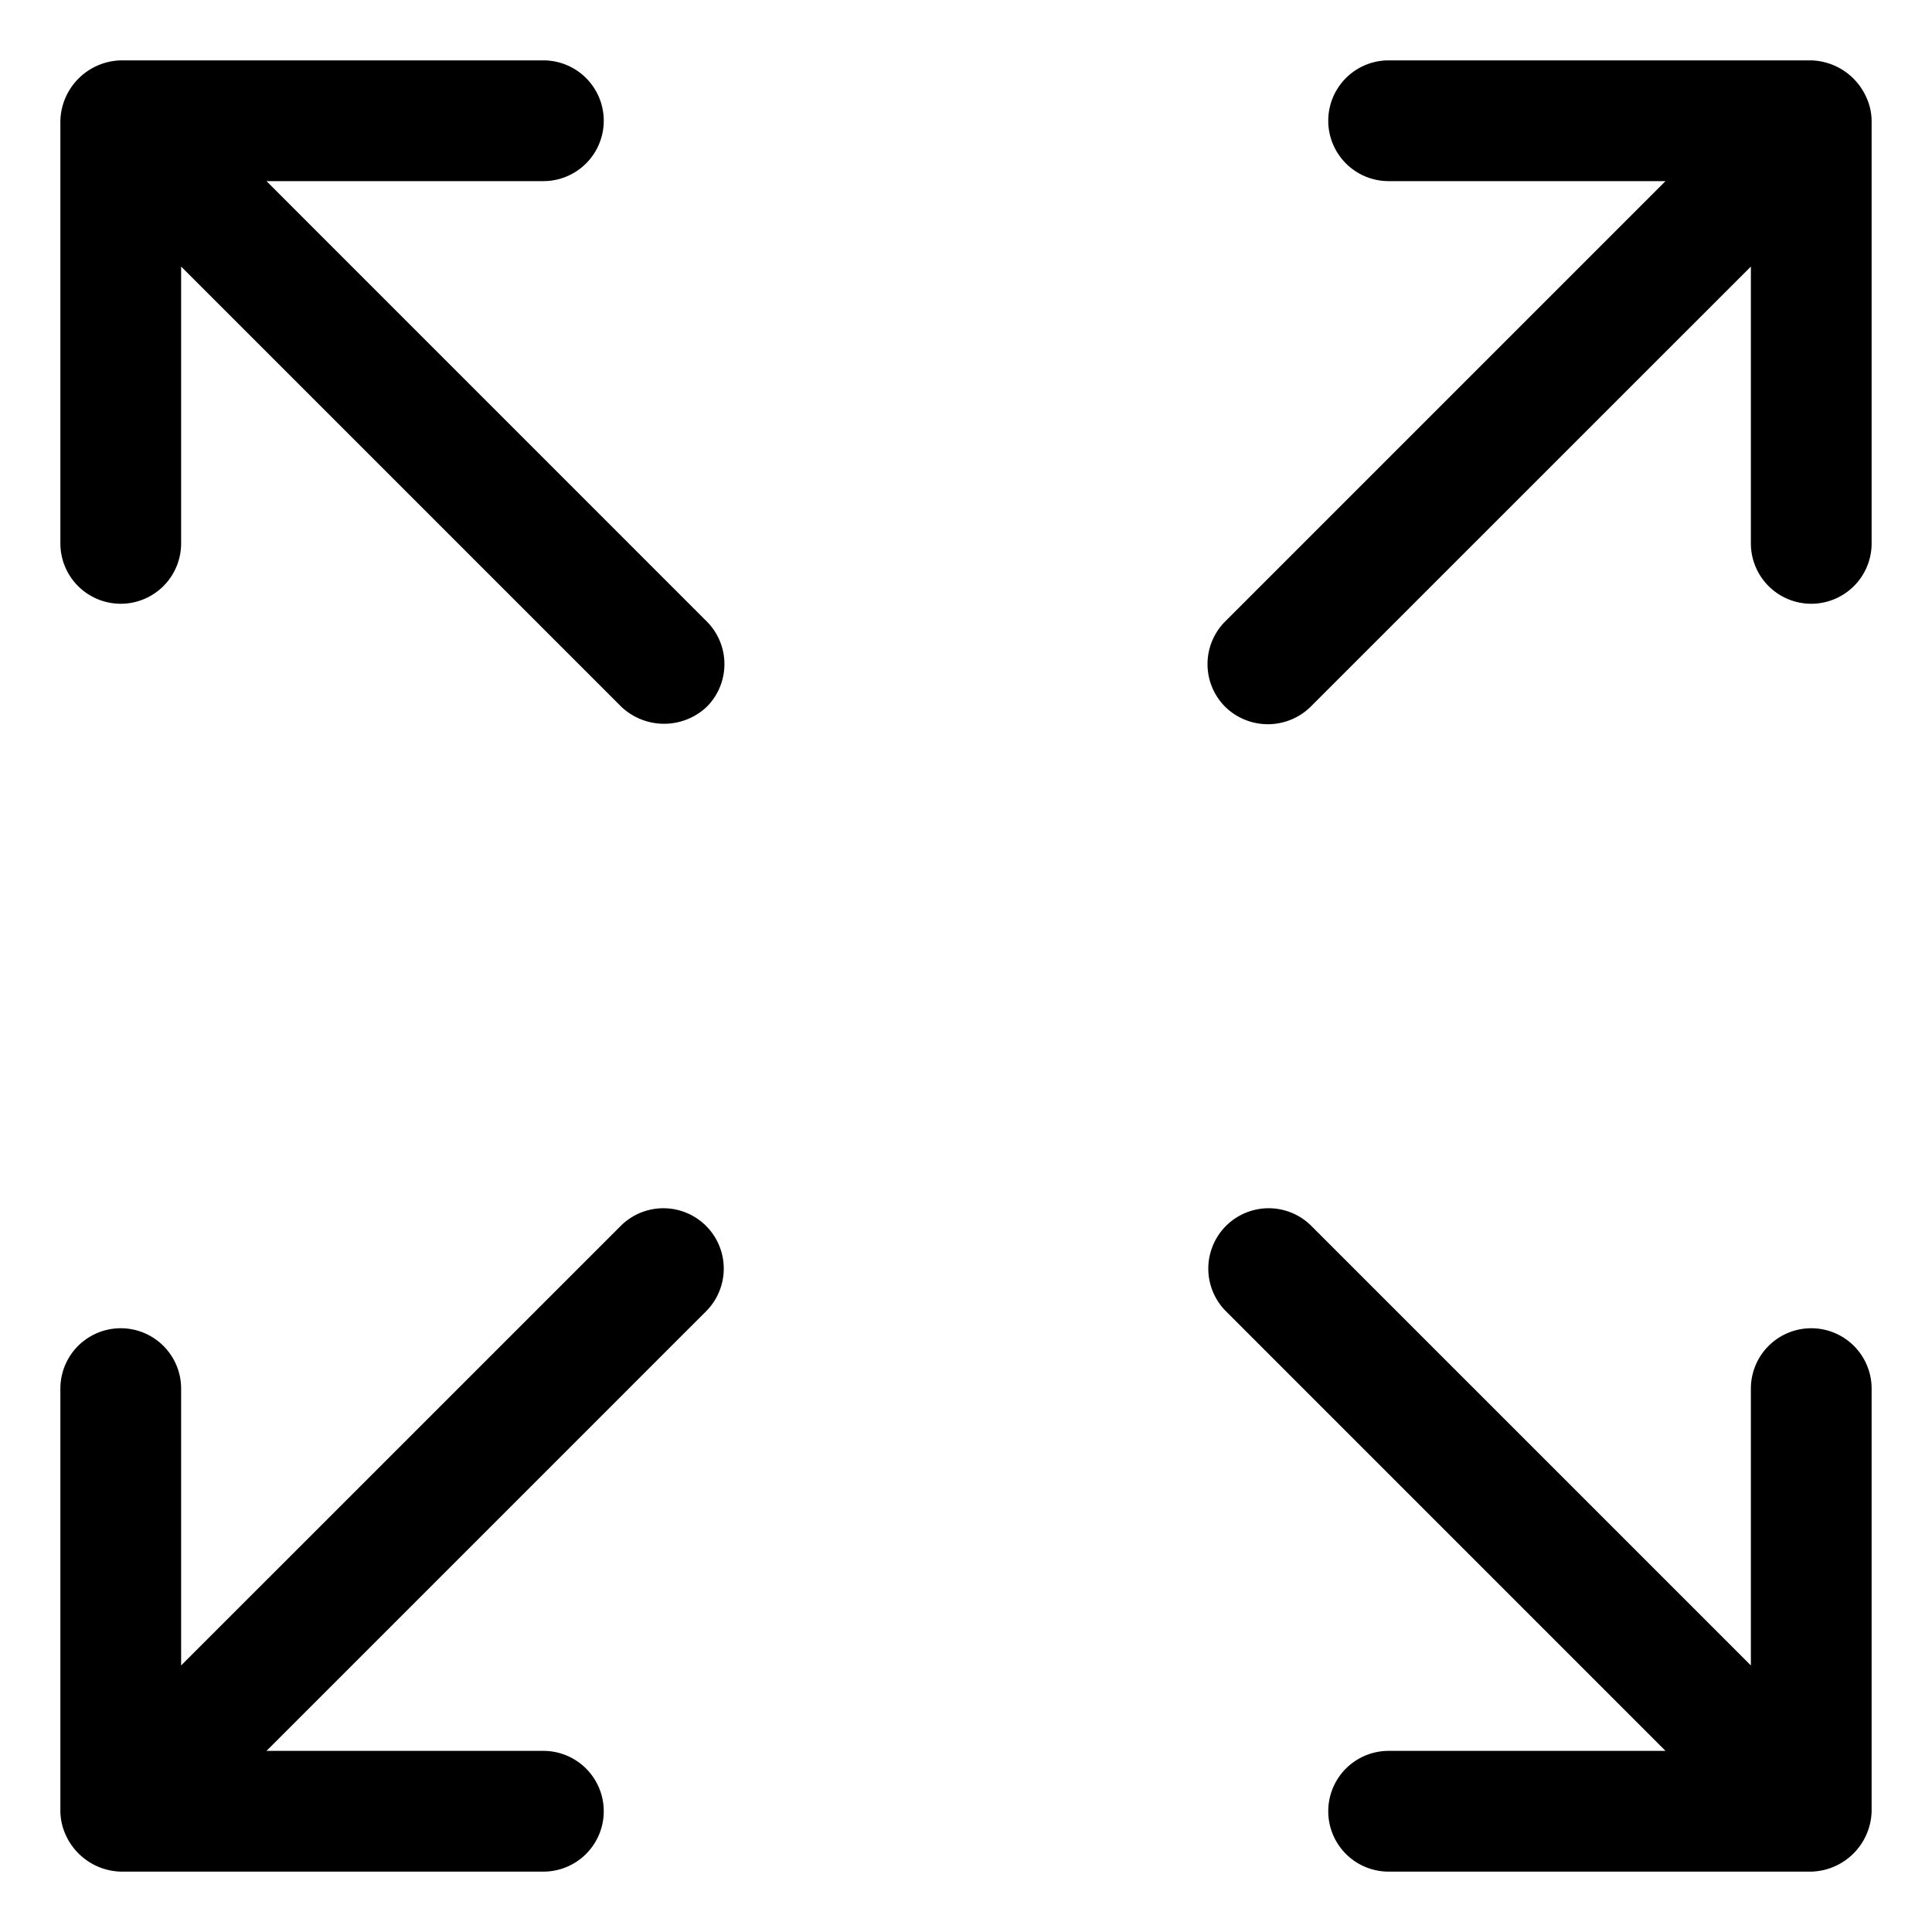
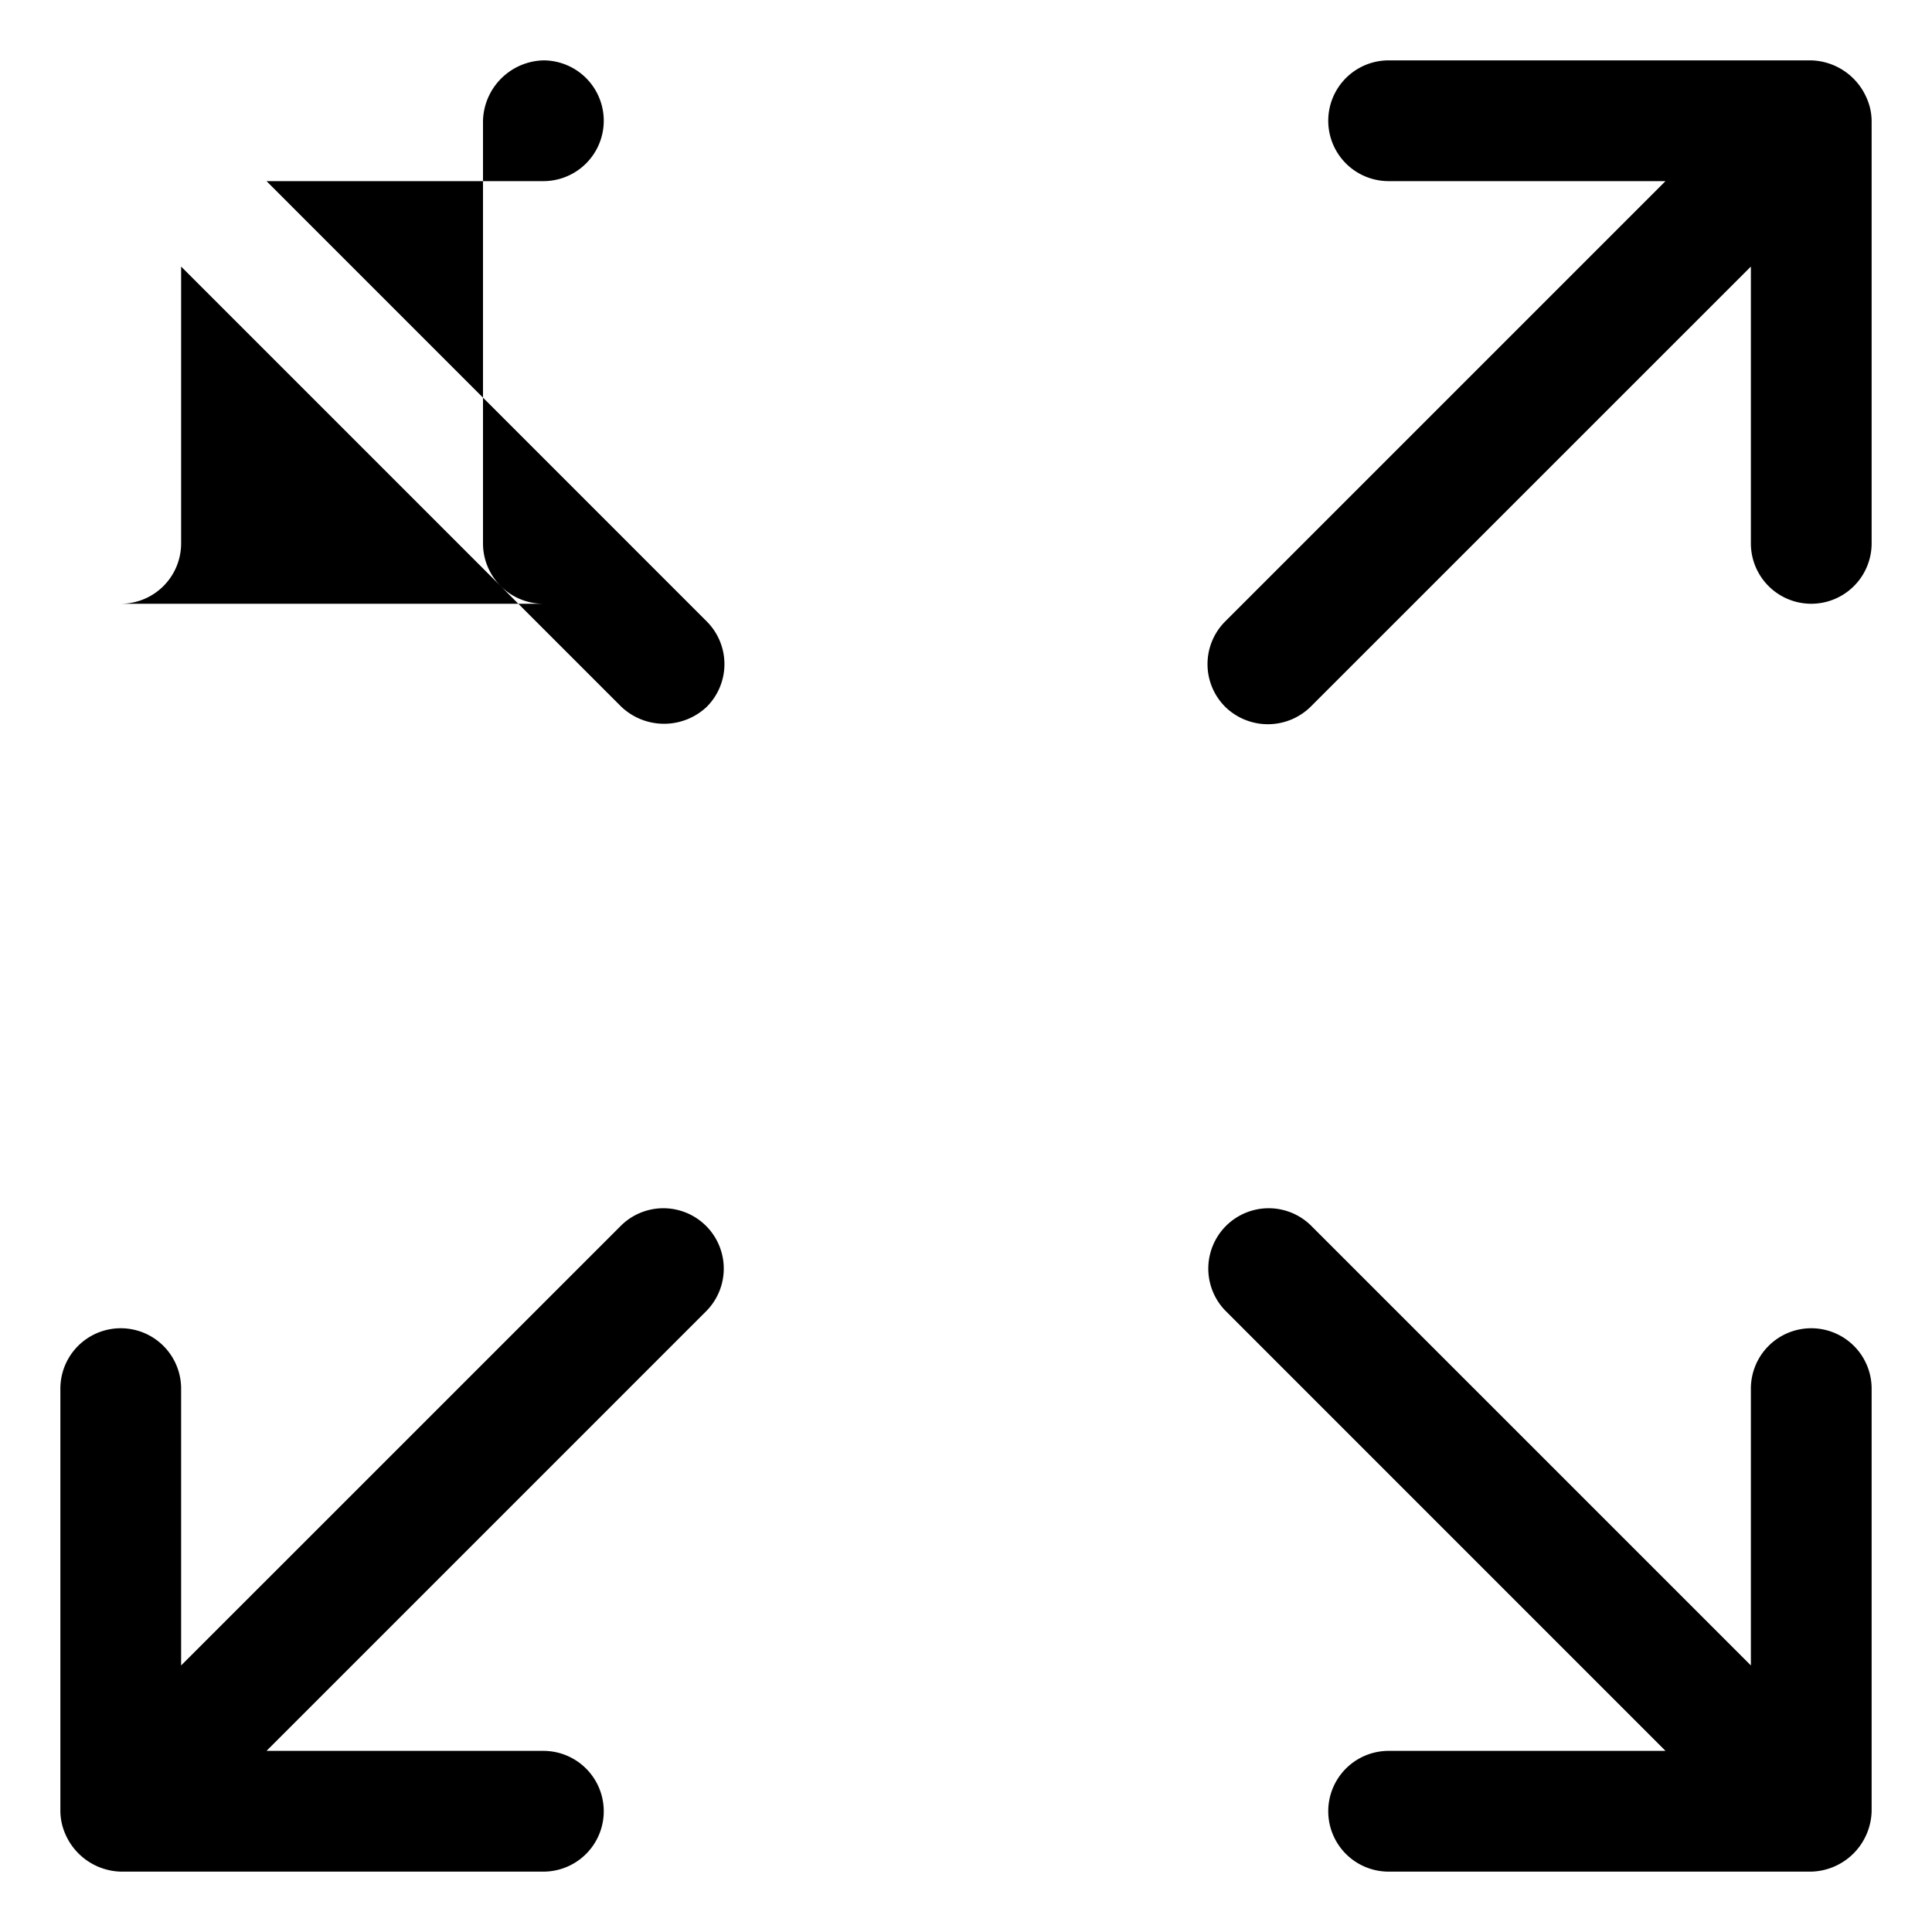
<svg xmlns="http://www.w3.org/2000/svg" viewBox="0 0 32 32" id="expand">
-   <path d="M30.915 1.618A1.031 1.031 0 0 0 30 1h-7a1 1 0 0 0 0 2h4.586l-7.293 7.293a1 1 0 0 0 0 1.414 1.011 1.011 0 0 0 1.414 0L29 4.415V9a1 1 0 0 0 2 0V2.005a.948.948 0 0 0-.085-.387zM1.084 30.382A1.031 1.031 0 0 0 2 31h7a1 1 0 0 0 0-2H4.414l7.293-7.293a1 1 0 0 0-1.414-1.414L3 27.585V23a1 1 0 0 0-2 0v7a.964.964 0 0 0 .084.382zM2 10a1 1 0 0 0 1-1V4.415l7.292 7.292a1.03 1.03 0 0 0 1.414 0 1 1 0 0 0 0-1.414L4.414 3H9a1 1 0 0 0 0-2H2a1.028 1.028 0 0 0-1 1v7a1 1 0 0 0 1 1zm28 12a1 1 0 0 0-1 1v4.585l-7.292-7.292a1 1 0 0 0-1.414 1.414L27.586 29H23a1 1 0 0 0 0 2h7a1.027 1.027 0 0 0 1-1v-7a1 1 0 0 0-1-1z" />
+   <path d="M30.915 1.618A1.031 1.031 0 0 0 30 1h-7a1 1 0 0 0 0 2h4.586l-7.293 7.293a1 1 0 0 0 0 1.414 1.011 1.011 0 0 0 1.414 0L29 4.415V9a1 1 0 0 0 2 0V2.005a.948.948 0 0 0-.085-.387zM1.084 30.382A1.031 1.031 0 0 0 2 31h7a1 1 0 0 0 0-2H4.414l7.293-7.293a1 1 0 0 0-1.414-1.414L3 27.585V23a1 1 0 0 0-2 0v7a.964.964 0 0 0 .084.382zM2 10a1 1 0 0 0 1-1V4.415l7.292 7.292a1.03 1.03 0 0 0 1.414 0 1 1 0 0 0 0-1.414L4.414 3H9a1 1 0 0 0 0-2a1.028 1.028 0 0 0-1 1v7a1 1 0 0 0 1 1zm28 12a1 1 0 0 0-1 1v4.585l-7.292-7.292a1 1 0 0 0-1.414 1.414L27.586 29H23a1 1 0 0 0 0 2h7a1.027 1.027 0 0 0 1-1v-7a1 1 0 0 0-1-1z" />
</svg>